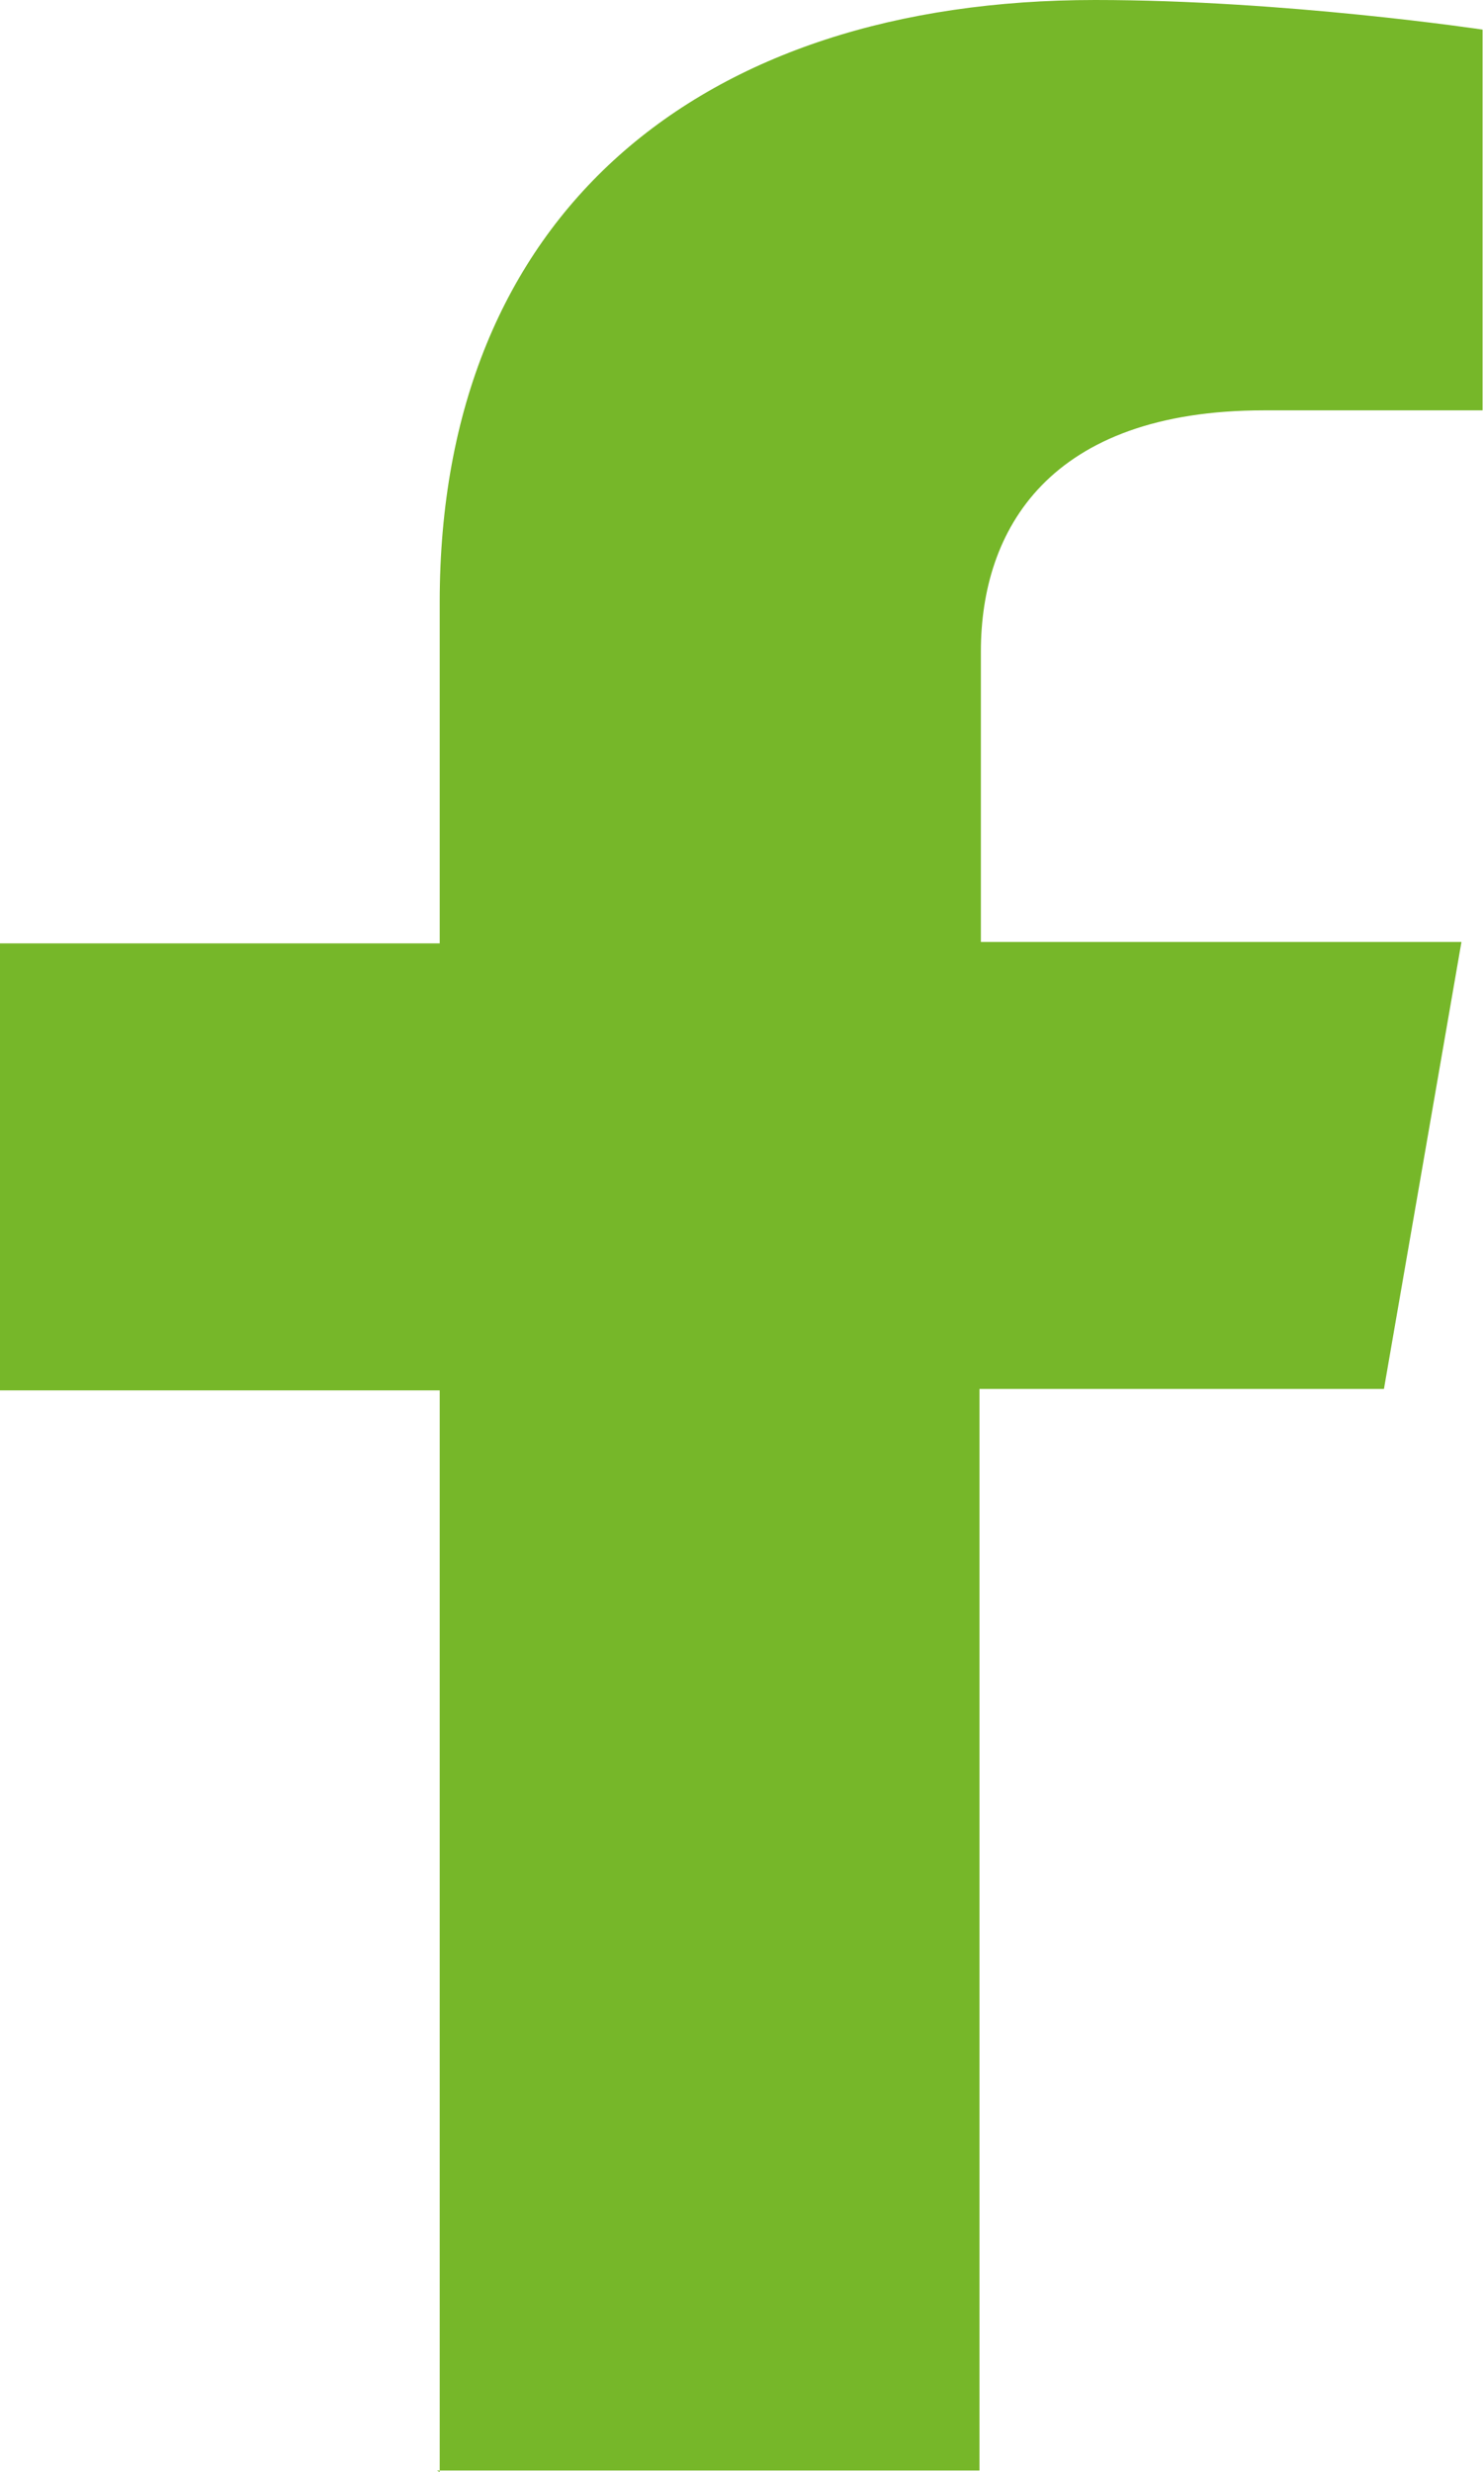
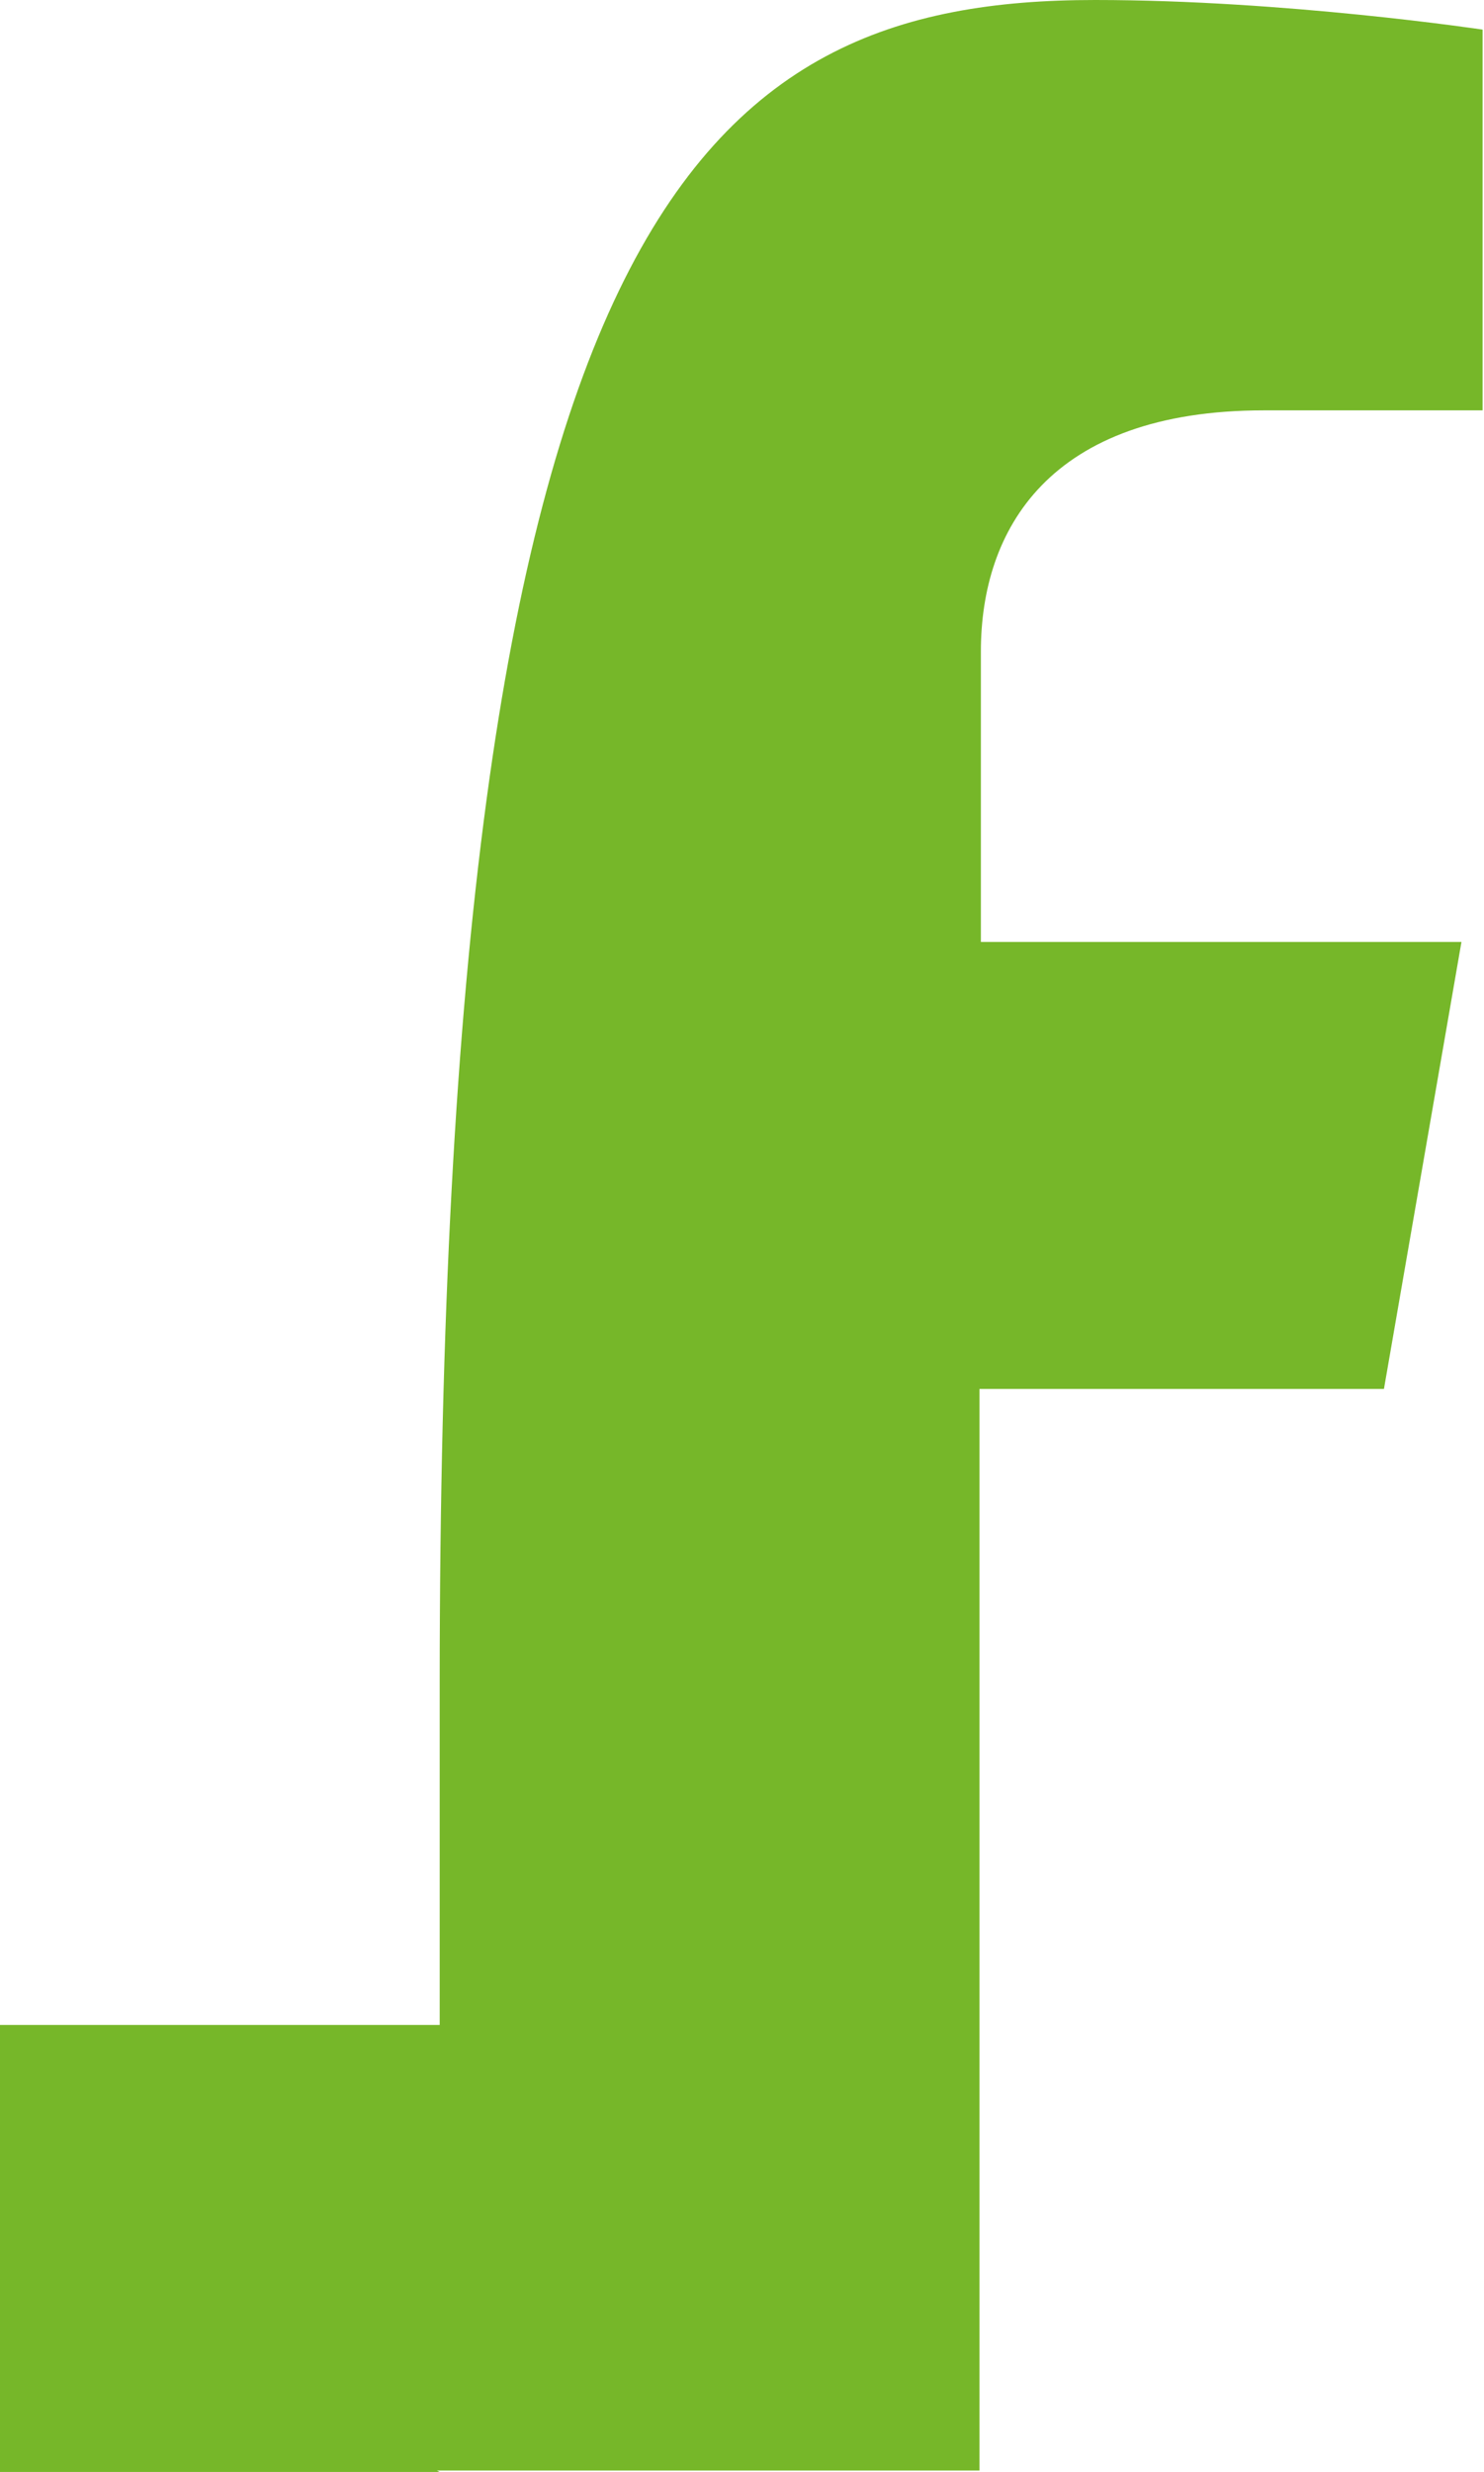
<svg xmlns="http://www.w3.org/2000/svg" id="Calque_1" width="10.53" height="17.53" viewBox="0 0 10.53 17.53">
-   <path d="M3.12,17.53v-7.67H0v-3.17h3.12v-2.42C3.12,1.52,4.96,0,7.77,0c1.35,0,2.75.21,2.75.21v2.7h-1.55c-1.53,0-2.01.85-2.01,1.71v2.06h3.41l-.55,3.17h-2.87v7.67h-3.85Z" style="fill:#76b729; stroke-width:0px;" />
+   <path d="M3.12,17.53H0v-3.17h3.12v-2.42C3.12,1.52,4.96,0,7.77,0c1.35,0,2.75.21,2.75.21v2.7h-1.55c-1.53,0-2.01.85-2.01,1.71v2.06h3.41l-.55,3.17h-2.87v7.67h-3.85Z" style="fill:#76b729; stroke-width:0px;" />
</svg>